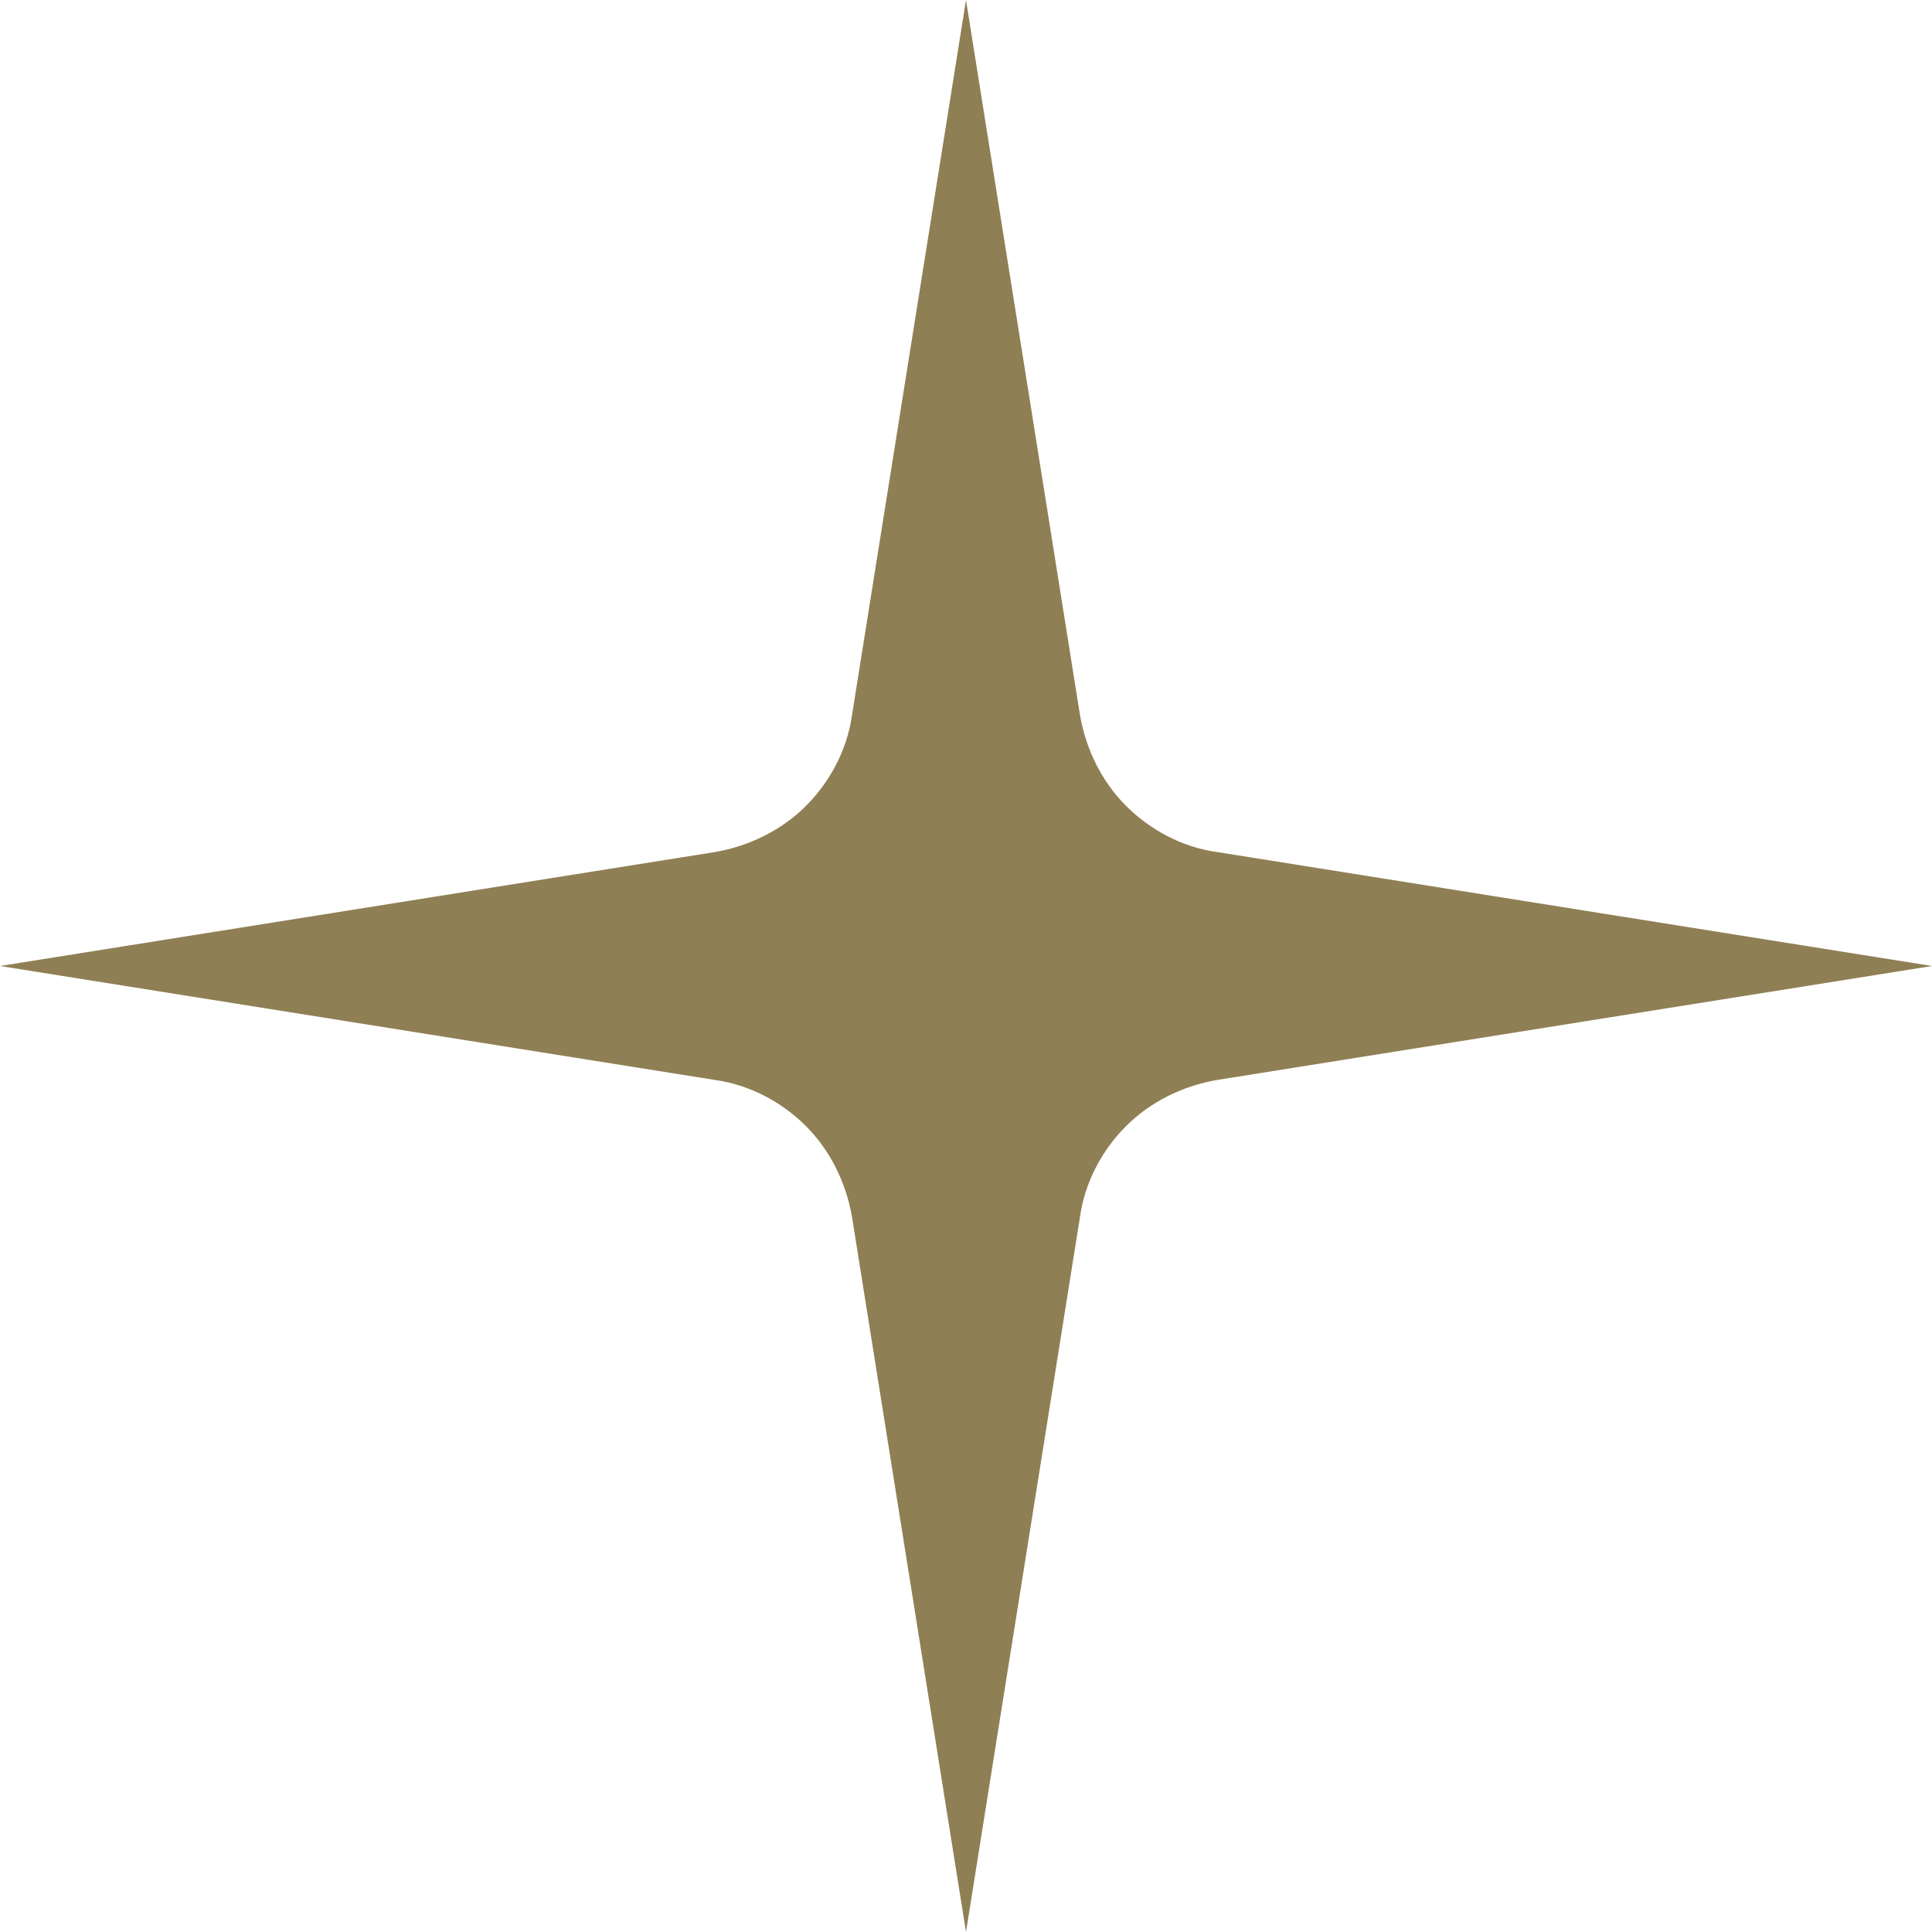
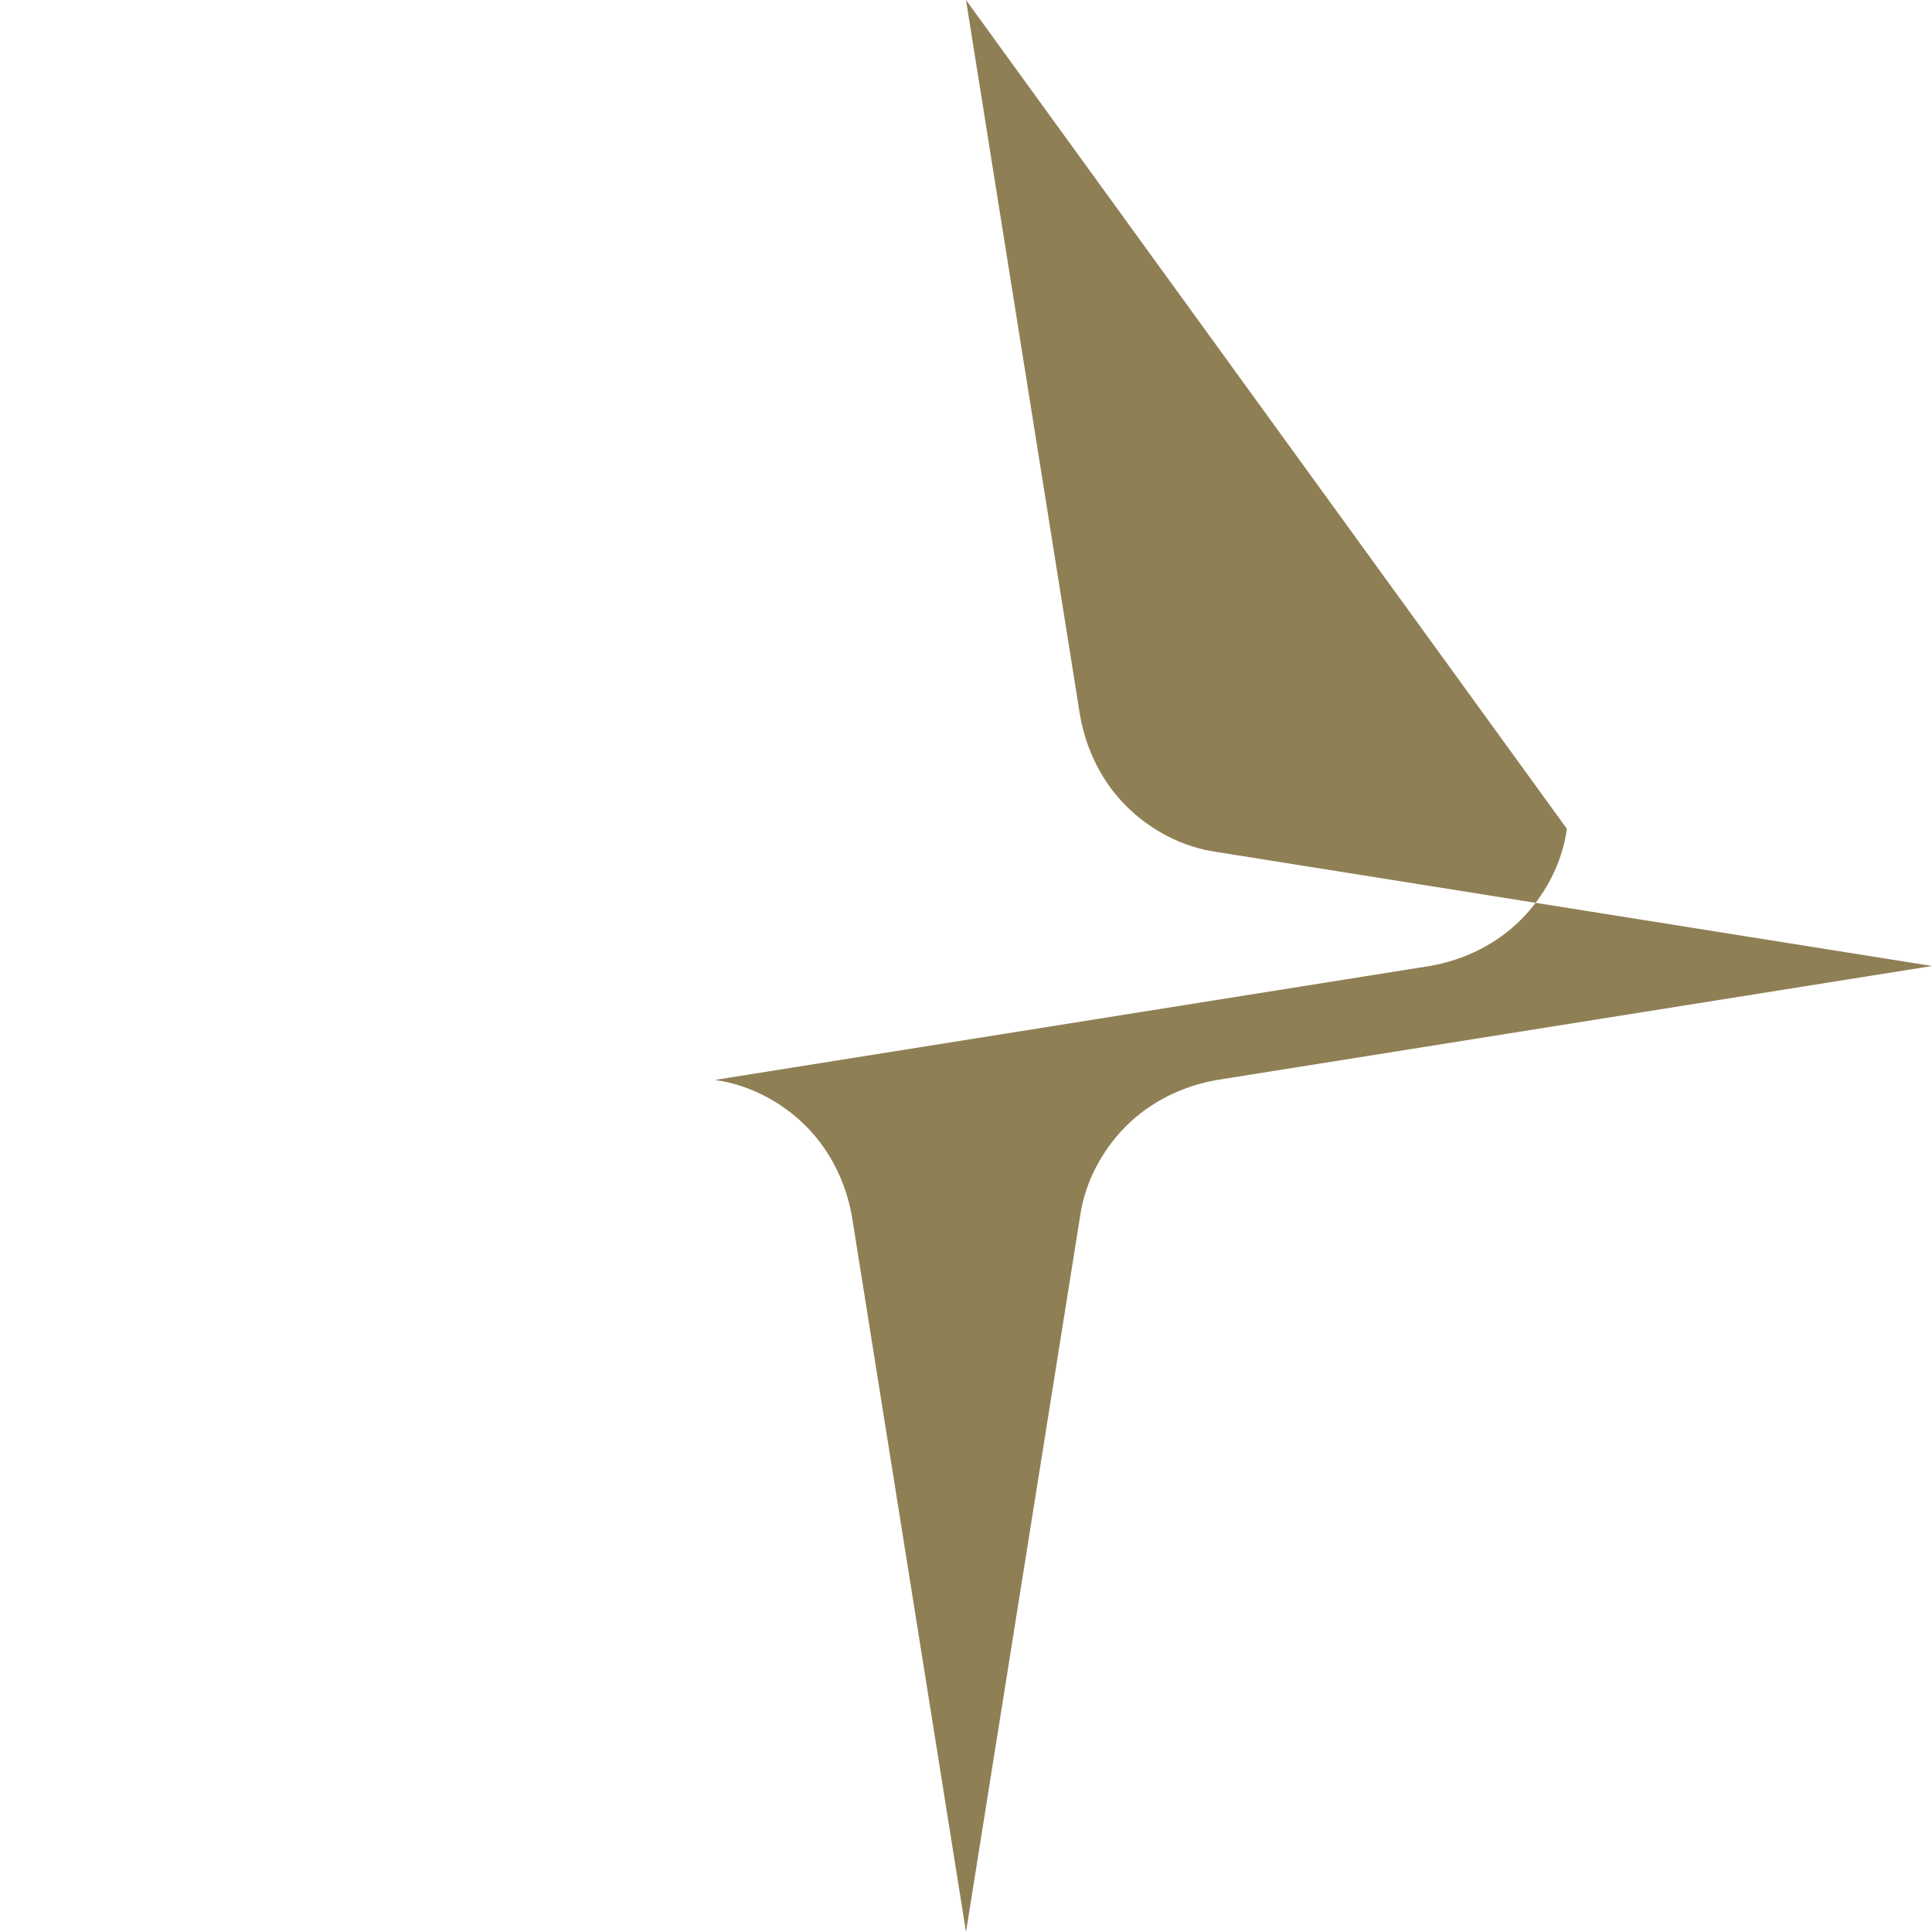
<svg xmlns="http://www.w3.org/2000/svg" fill="#8f7f54" height="490" preserveAspectRatio="xMidYMid meet" version="1" viewBox="0.0 0.0 490.0 490.0" width="490" zoomAndPan="magnify">
  <g id="change1_1">
-     <path d="M245,0l28.9,181.3c1.5,8.8,5.6,17,11.7,23.1c6.1,6.1,14.3,10.5,23.1,11.7L490,245l-181.3,28.9c-8.8,1.5-17,5.6-23.1,11.7 c-6.1,6.1-10.5,14.3-11.7,23.1L245,490l-28.9-181.3c-1.5-8.8-5.6-17-11.7-23.1c-6.1-6.1-14.3-10.5-23.1-11.7L0,245l181.3-28.9 c8.8-1.5,17-5.6,23.1-11.7c6.1-6.1,10.5-14.3,11.7-23.1L245,0z" />
+     <path d="M245,0l28.9,181.3c1.5,8.8,5.6,17,11.7,23.1c6.1,6.1,14.3,10.5,23.1,11.7L490,245l-181.3,28.9c-8.8,1.5-17,5.6-23.1,11.7 c-6.1,6.1-10.5,14.3-11.7,23.1L245,490l-28.9-181.3c-1.5-8.8-5.6-17-11.7-23.1c-6.1-6.1-14.3-10.5-23.1-11.7l181.3-28.9 c8.8-1.5,17-5.6,23.1-11.7c6.1-6.1,10.5-14.3,11.7-23.1L245,0z" />
  </g>
</svg>